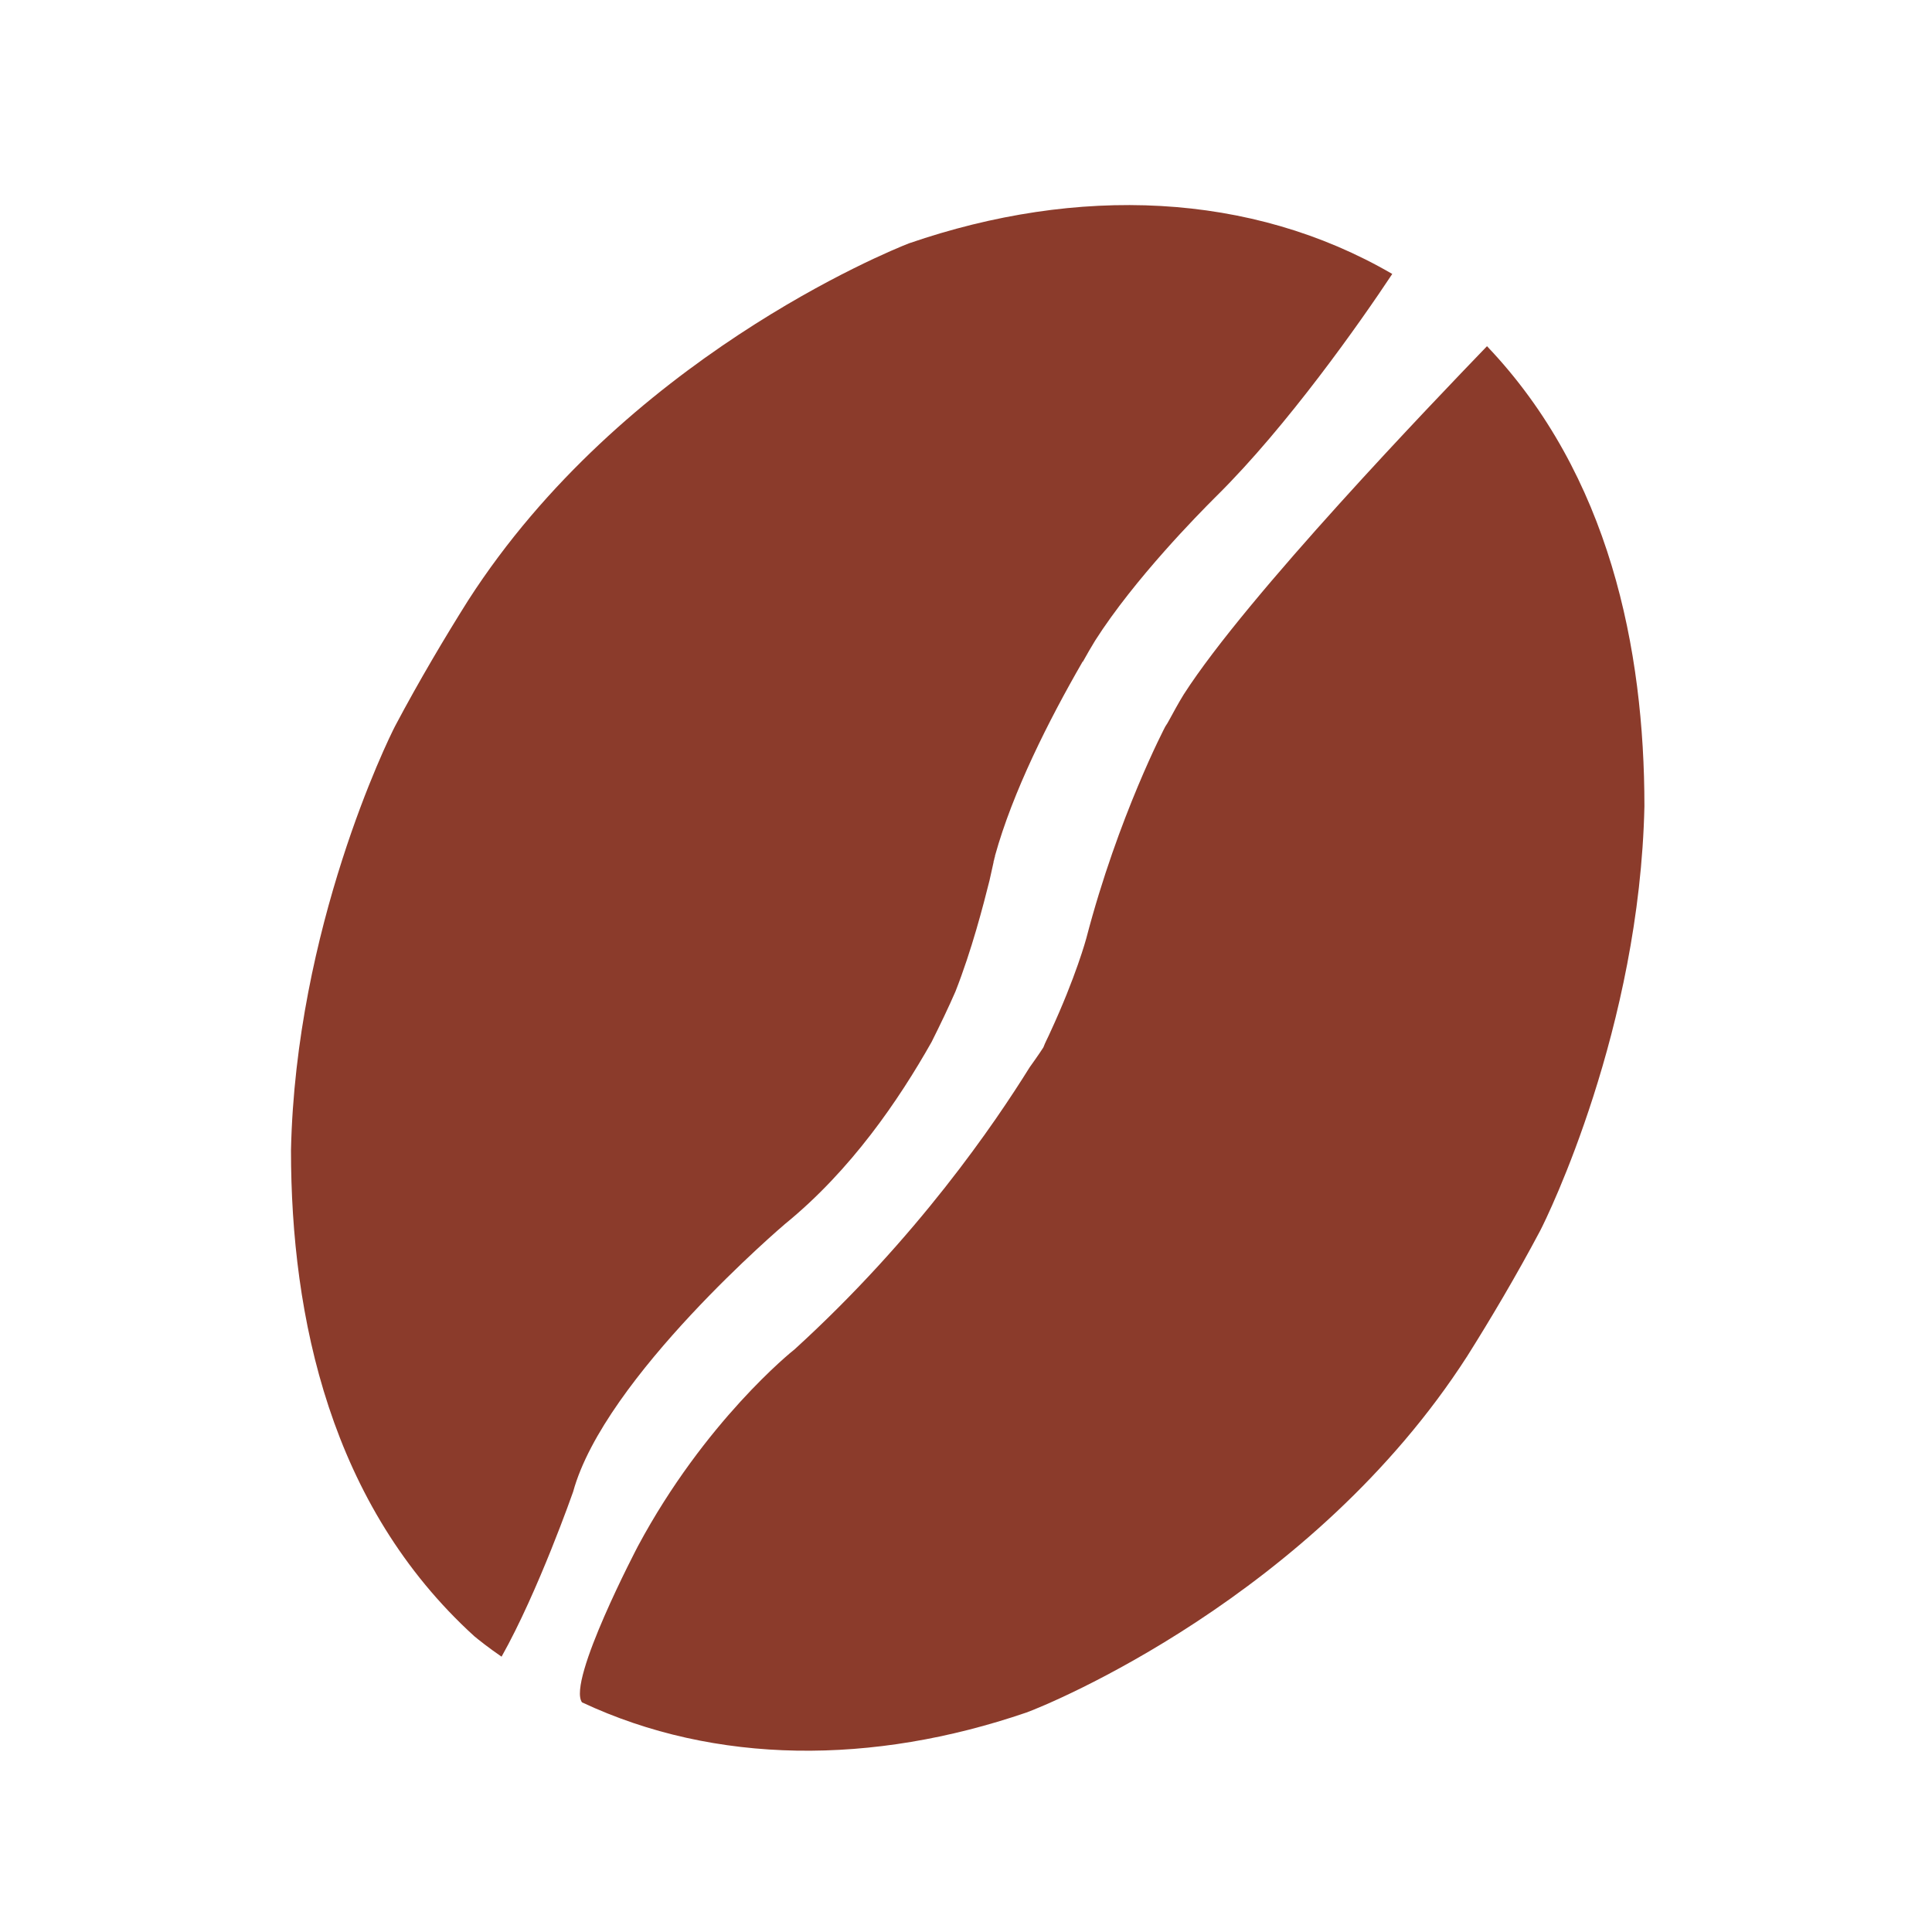
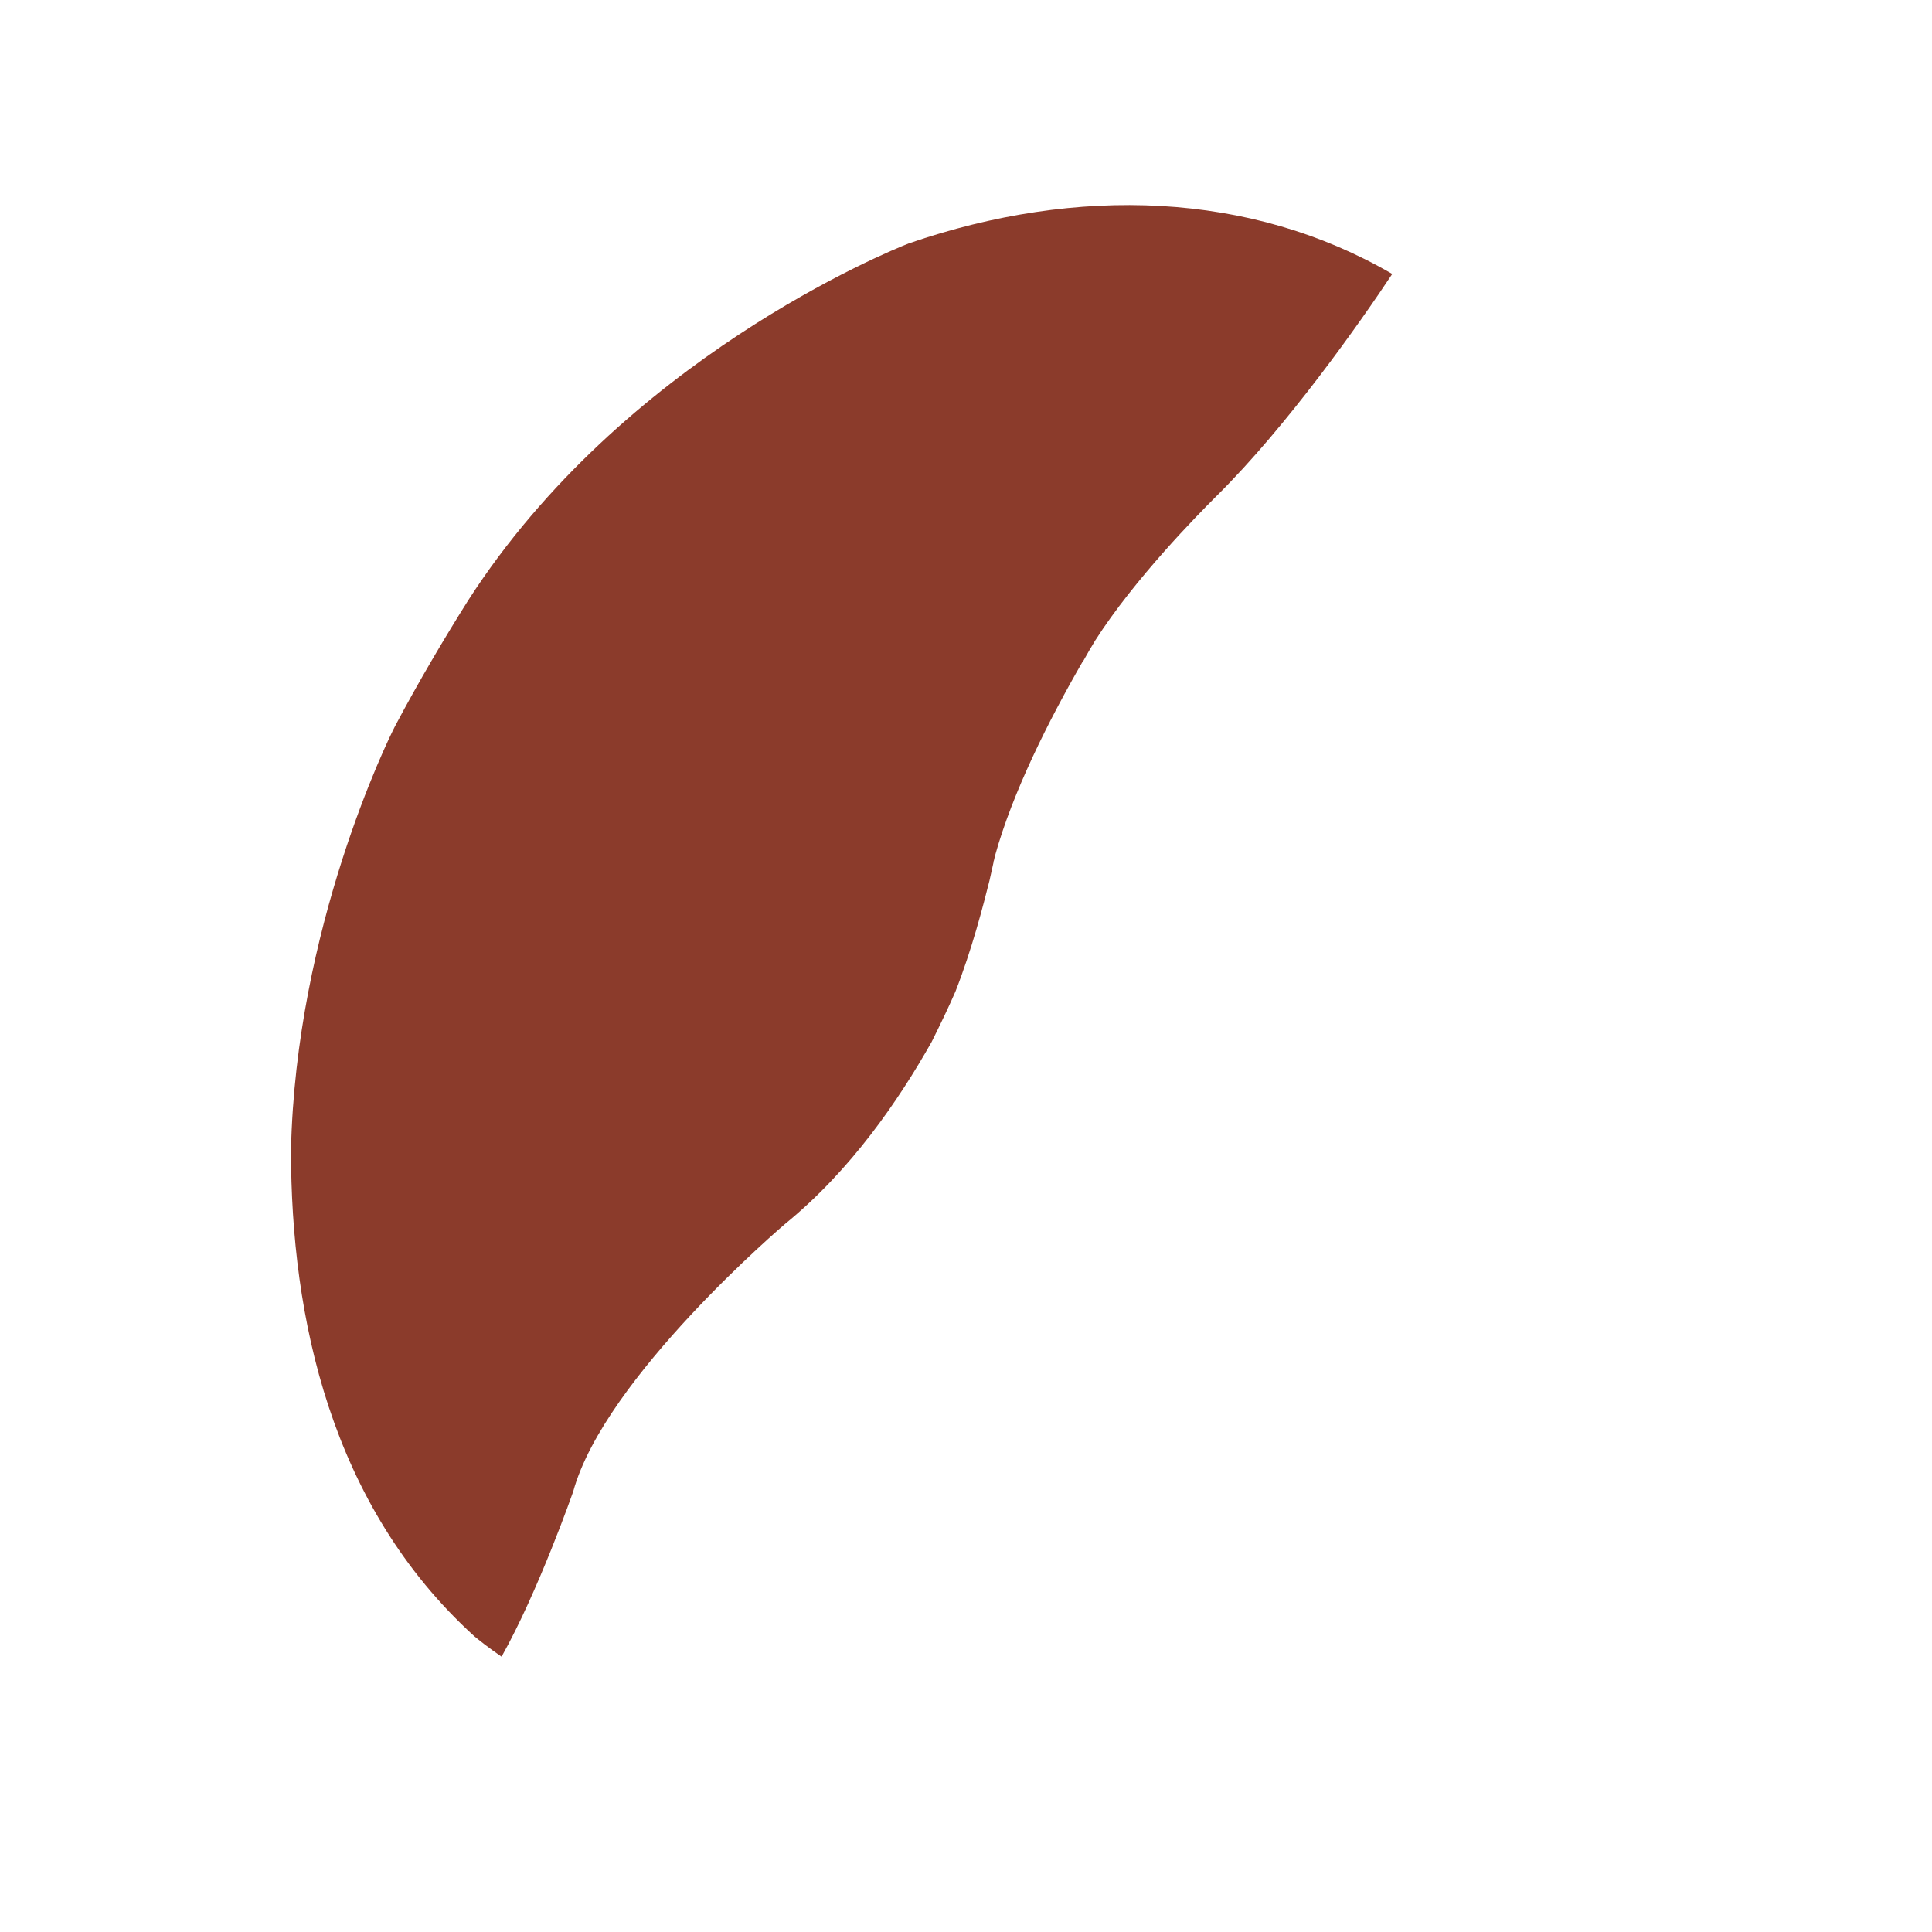
<svg xmlns="http://www.w3.org/2000/svg" version="1.0" id="dunkel" x="0px" y="0px" viewBox="0 0 283.5 283.5" style="enable-background:new 0 0 283.5 283.5;" xml:space="preserve">
  <style type="text/css">
	.st0{fill:#8B3B2B;}
</style>
  <g>
    <g>
      <g>
        <path class="st0" d="M84.1,218.9L84.1,218.9c4.6-16.8,31.1-39.3,31.1-39.3c9.7-7.9,16.7-18.2,21.5-26.7c1.3-2.6,2.5-5.1,3.5-7.4     c2.4-6.1,4.1-12.7,5-16.3c0.2-0.9,0.4-1.8,0.6-2.7c0-0.1,0-0.1,0-0.1h0c0.1-0.2,0.1-0.5,0.2-0.7c0,0,0-0.1,0-0.1l0,0     c2.6-9.4,7.9-19.9,12.8-28.4h0c0,0,0-0.1,0.1-0.1c0.6-1.1,1.2-2.1,1.8-3.1c5.8-9.1,15.3-18.7,17.5-20.9c0.1-0.1,0.3-0.3,0.4-0.4     c0,0,0,0,0,0h0c10.3-10.2,21-25.4,25.7-32.5c-20.8-12.1-46.2-13-70.9-4.5c-3.1,1.2-42,17.1-64.7,52.4l0,0     c-3.4,5.4-7.2,11.8-10.7,18.4c-1.1,2.1-14.6,29.7-15.3,62.3c0,24.5,5.8,52.1,26.9,71.3c0.6,0.5,2.1,1.7,4,3     C79,233.5,84.1,218.9,84.1,218.9z" />
      </g>
      <g>
-         <path class="st0" d="M215.3,199L215.3,199c3.4-5.4,7.2-11.8,10.7-18.4c1.1-2.1,14.6-29.7,15.3-62.3c0-23-5.1-48.6-23.1-67.5     c-7.7,8-35.2,36.6-44.5,51.1c-0.8,1.3-1.5,2.6-2.1,3.7l0,0c-0.2,0.4-0.4,0.7-0.6,1c0,0-6.9,13.1-11.6,31.1c0,0-1.5,5.6-5.3,13.8     l0,0c0,0,0,0,0,0c-0.3,0.7-0.7,1.4-1,2.2c0,0-0.7,1.1-2,2.9c-5.1,8.2-16.5,25-34.5,41.4c-0.4,0.3-13.2,10.6-23,28.9     c0,0-10.4,19.8-8.2,22.9c19.6,9.2,42.7,9.2,65.2,1.5C153.7,250.2,192.6,234.3,215.3,199z" />
-       </g>
+         </g>
    </g>
  </g>
</svg>